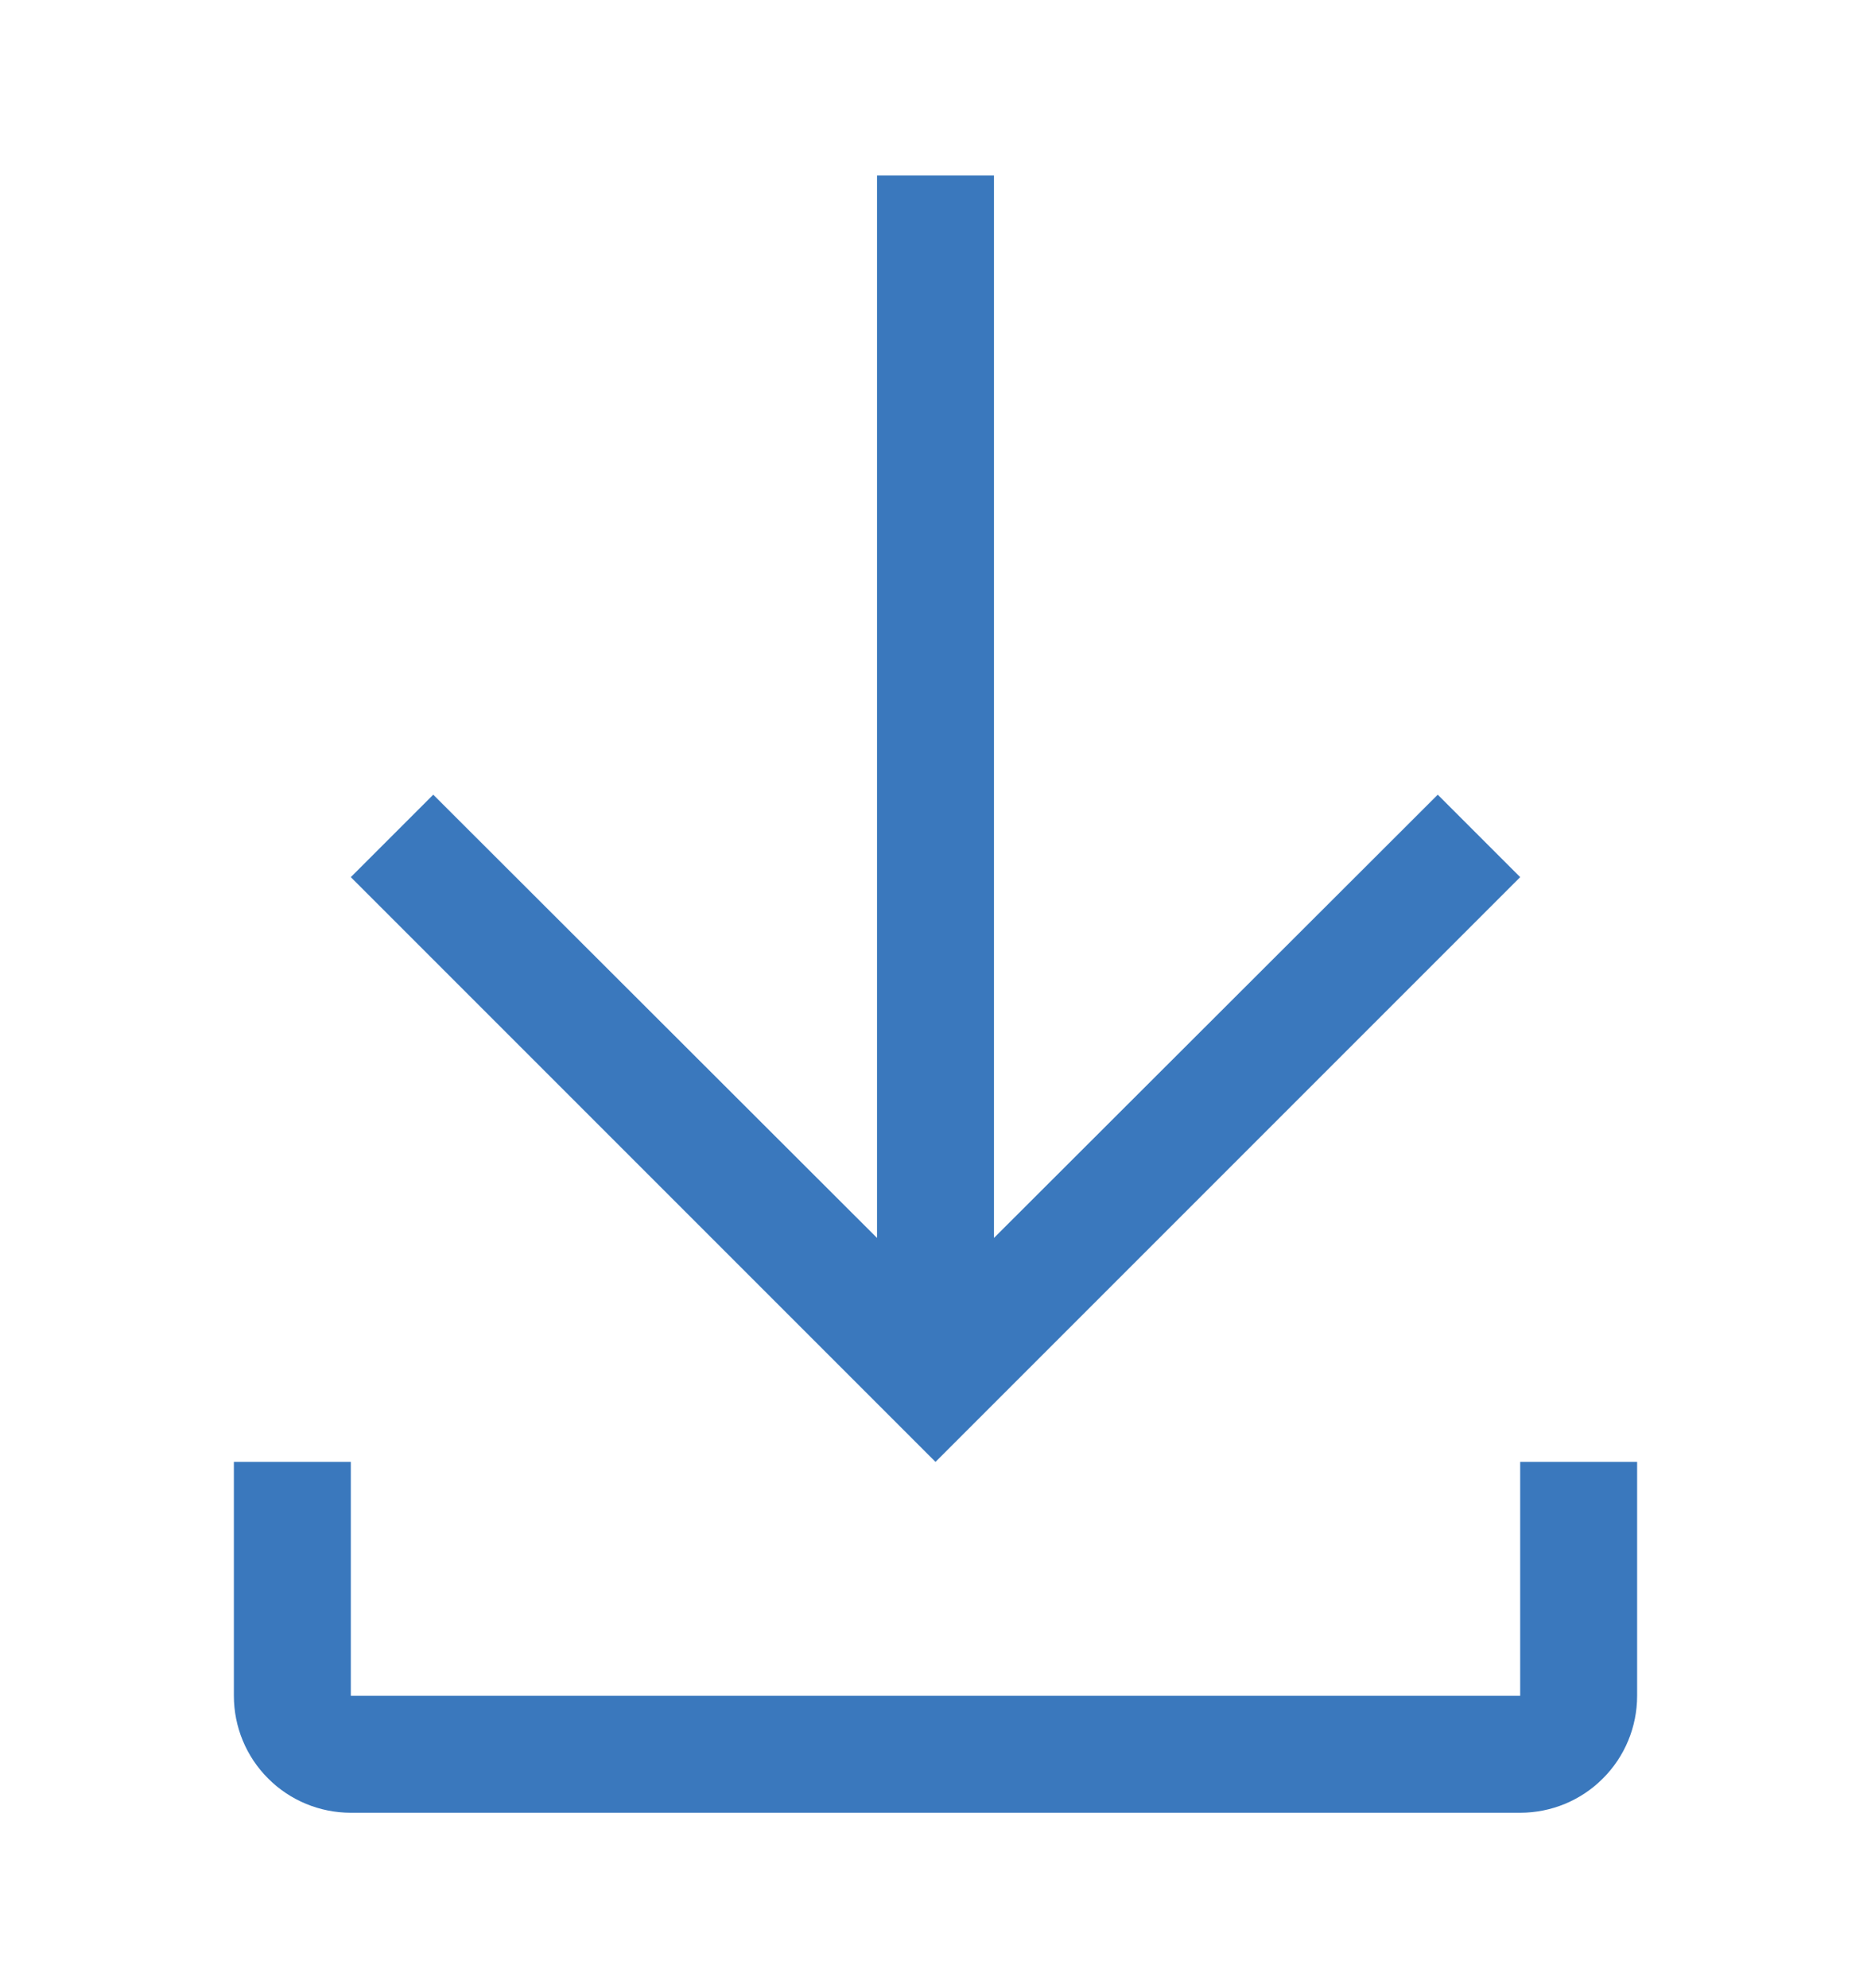
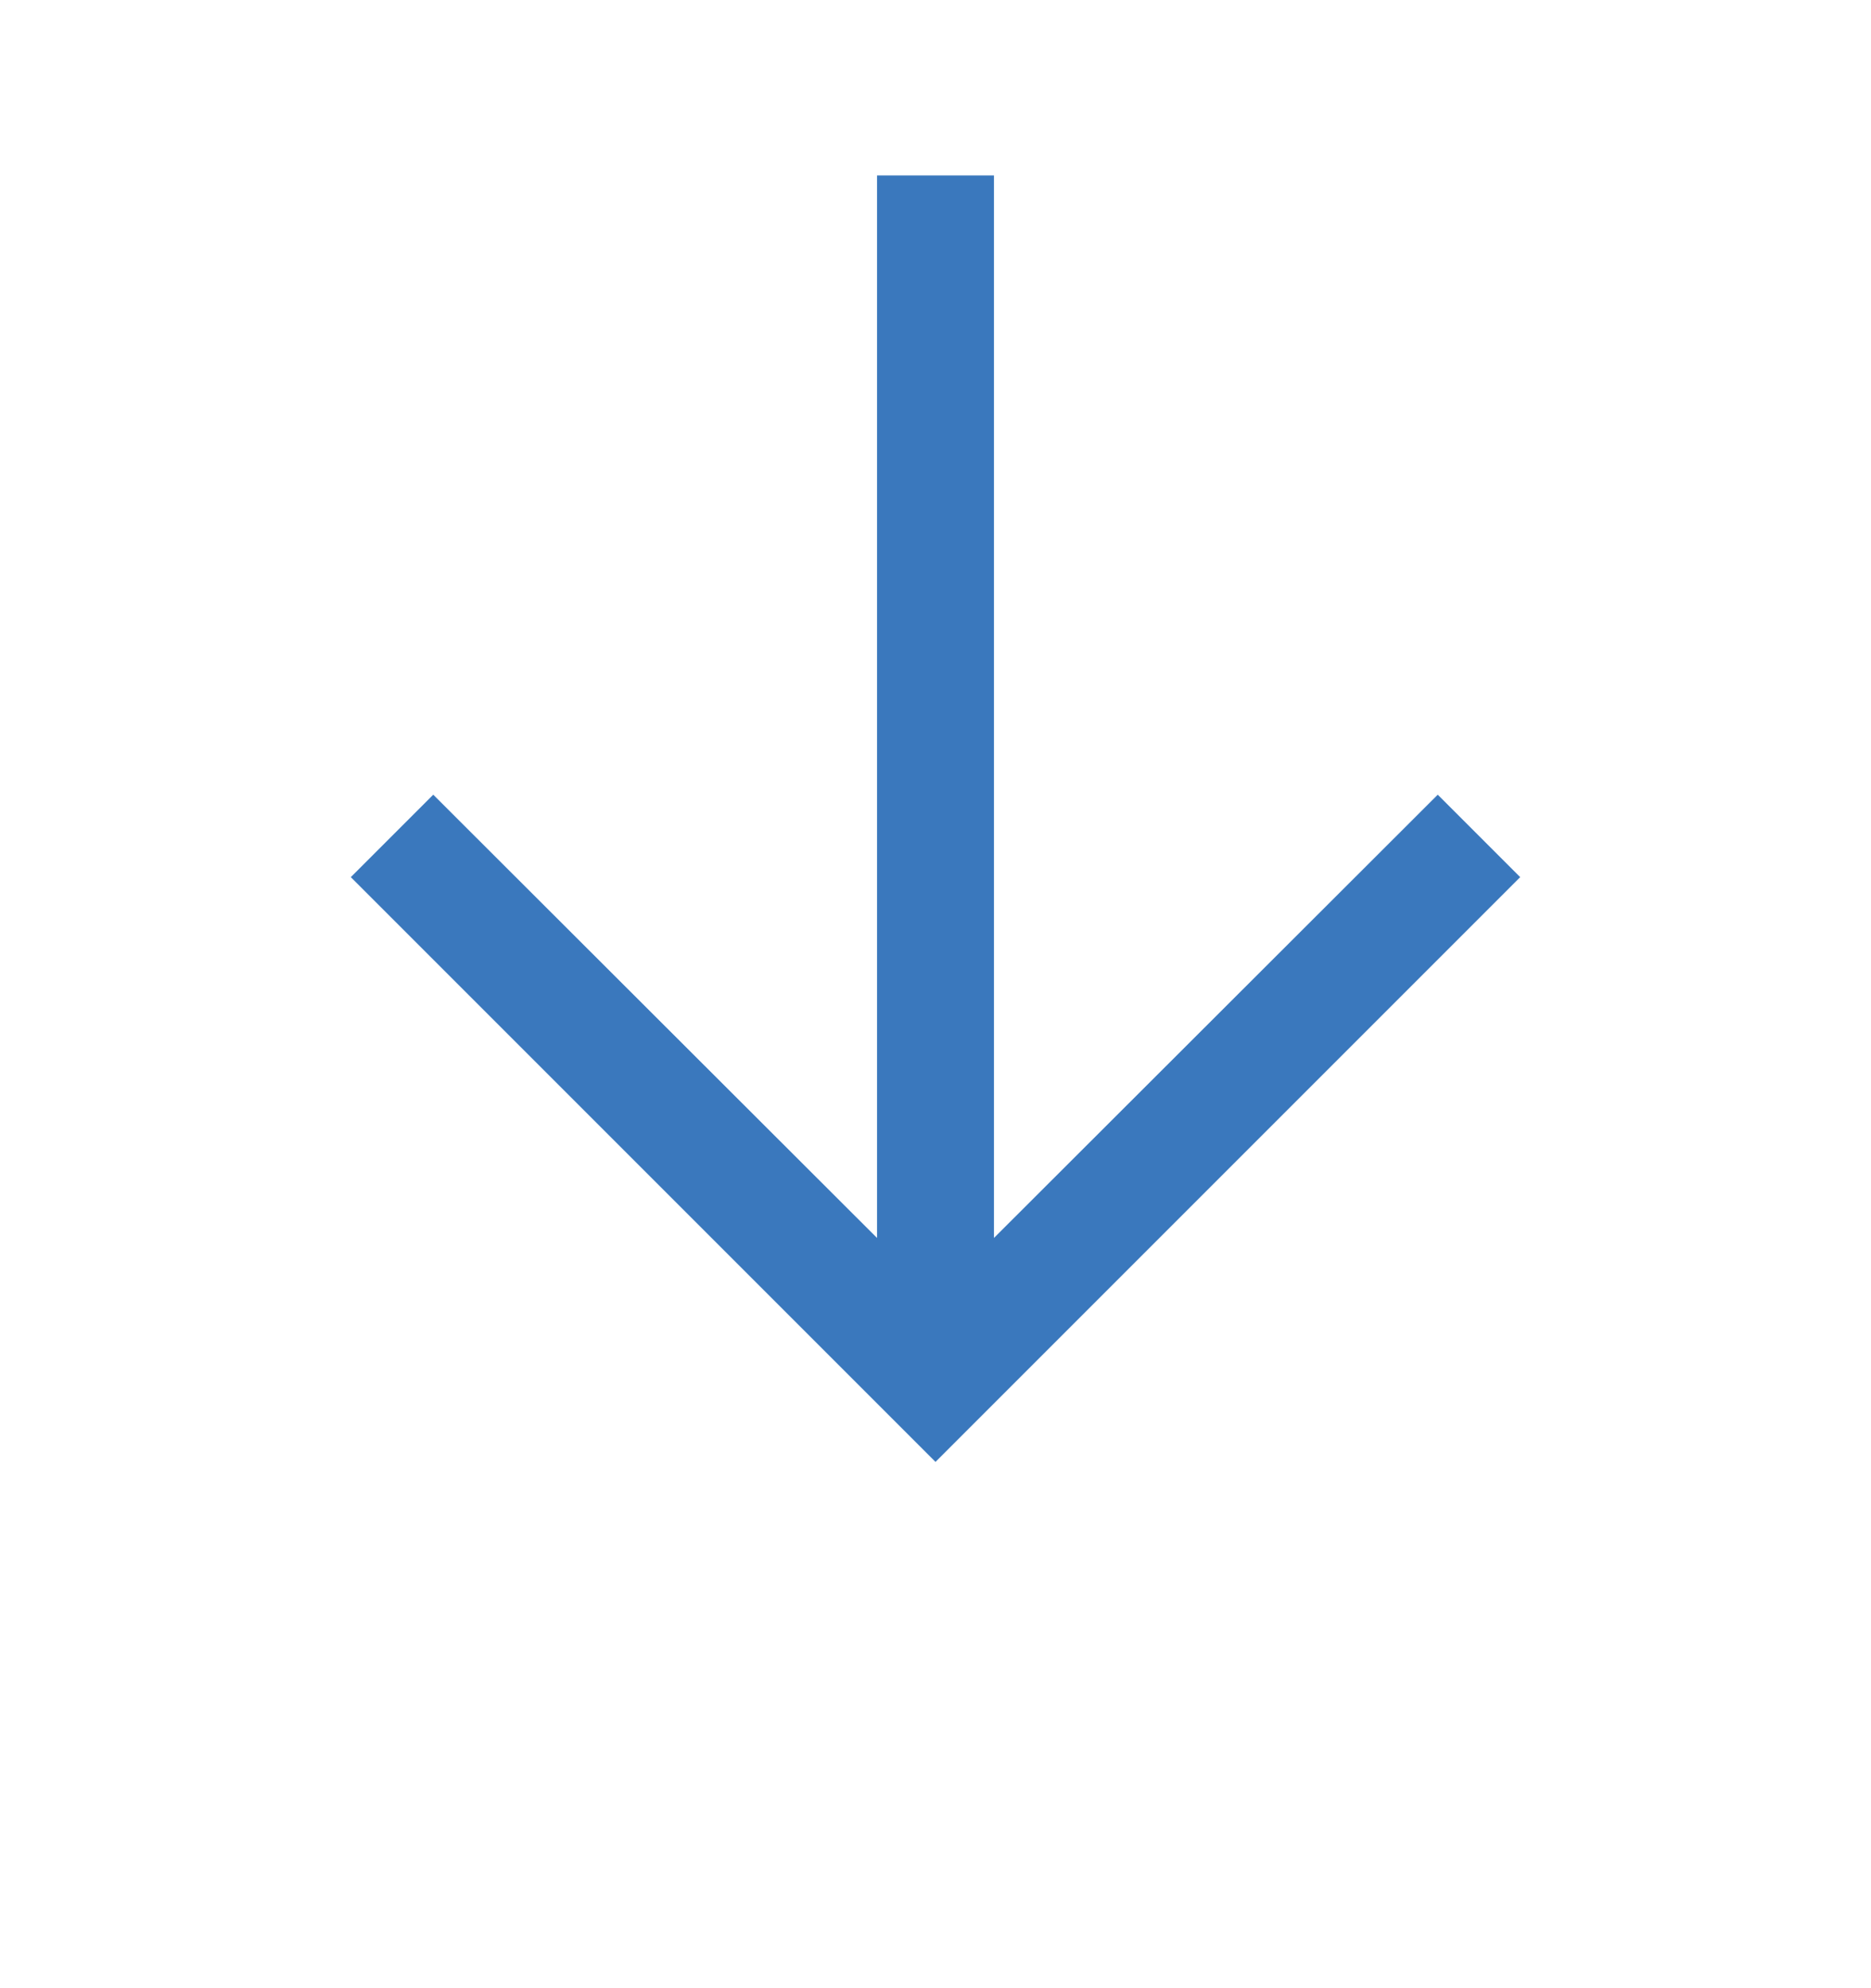
<svg xmlns="http://www.w3.org/2000/svg" width="16" height="17" viewBox="0 0 16 17" fill="none">
  <g id="Download">
    <g id="Vector">
-       <path d="M13 12.5V14.5H3V12.5H2V14.5C2 14.765 2.105 15.02 2.293 15.207C2.48 15.395 2.735 15.5 3 15.5H13C13.265 15.5 13.52 15.395 13.707 15.207C13.895 15.02 14 14.765 14 14.5V12.5H13Z" fill="#3A78BD" />
      <path d="M13 7.5L12.295 6.795L8.5 10.585V1.5H7.5V10.585L3.705 6.795L3 7.5L8 12.5L13 7.5Z" fill="#3A78BD" />
    </g>
  </g>
</svg>